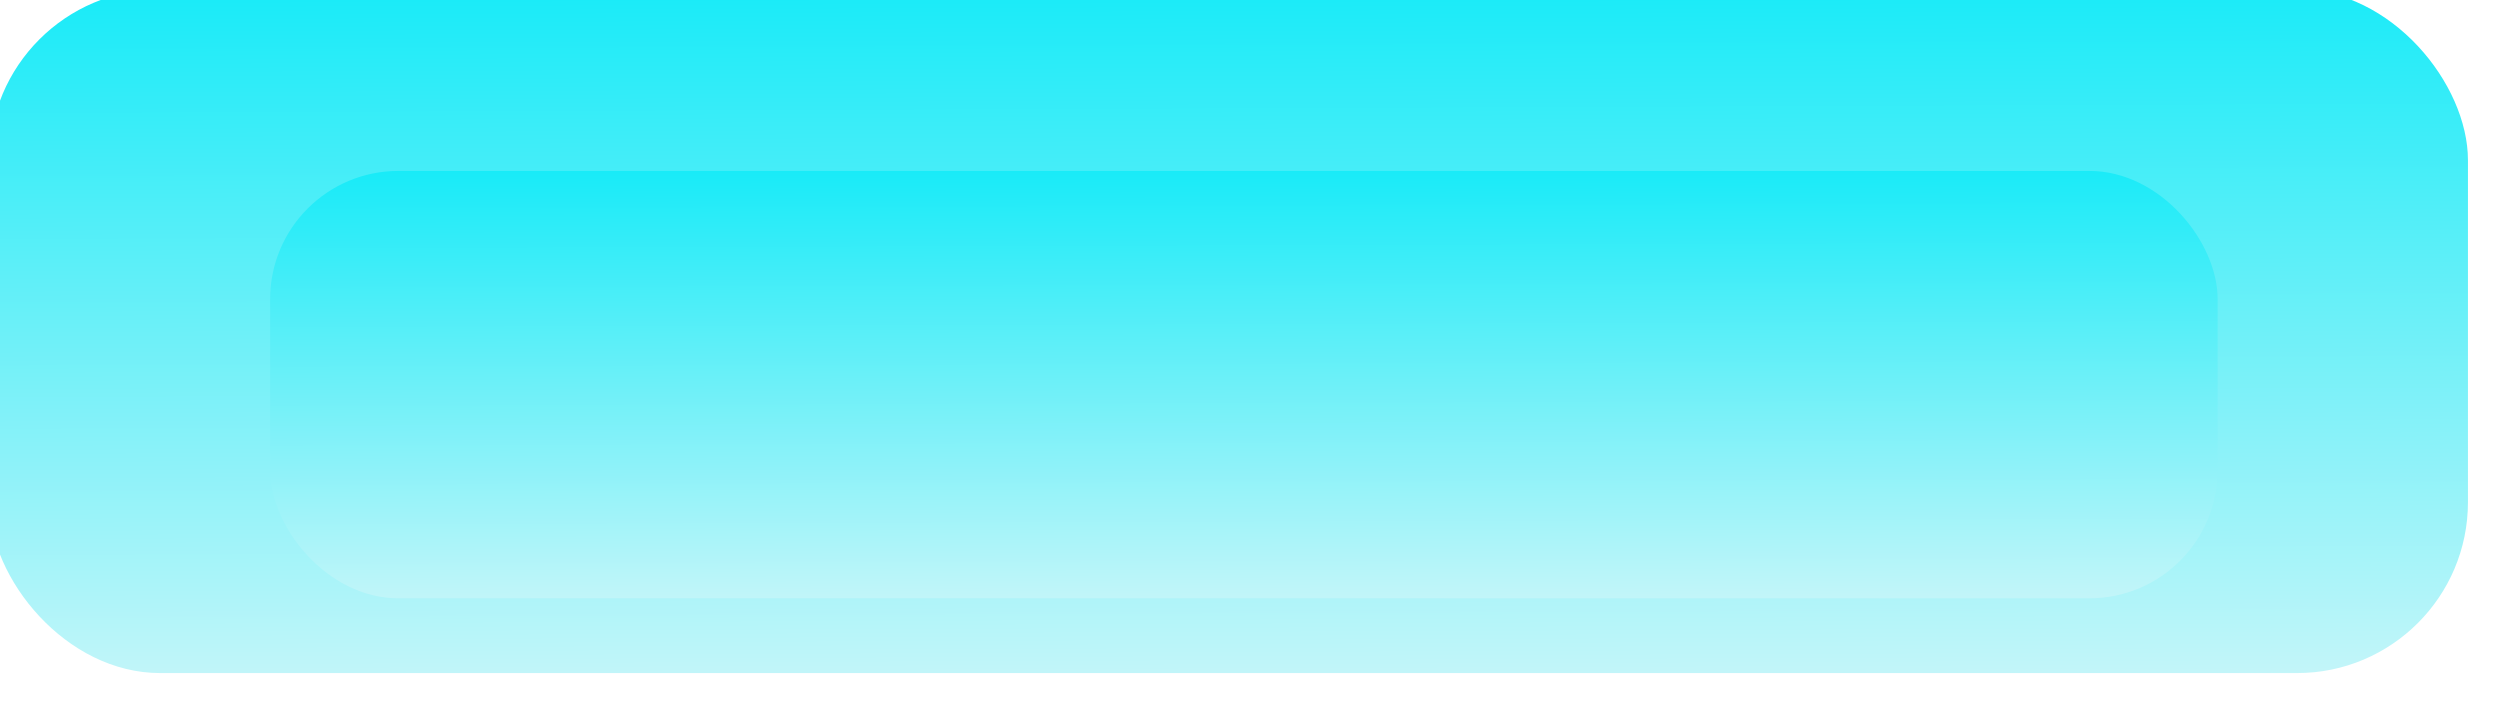
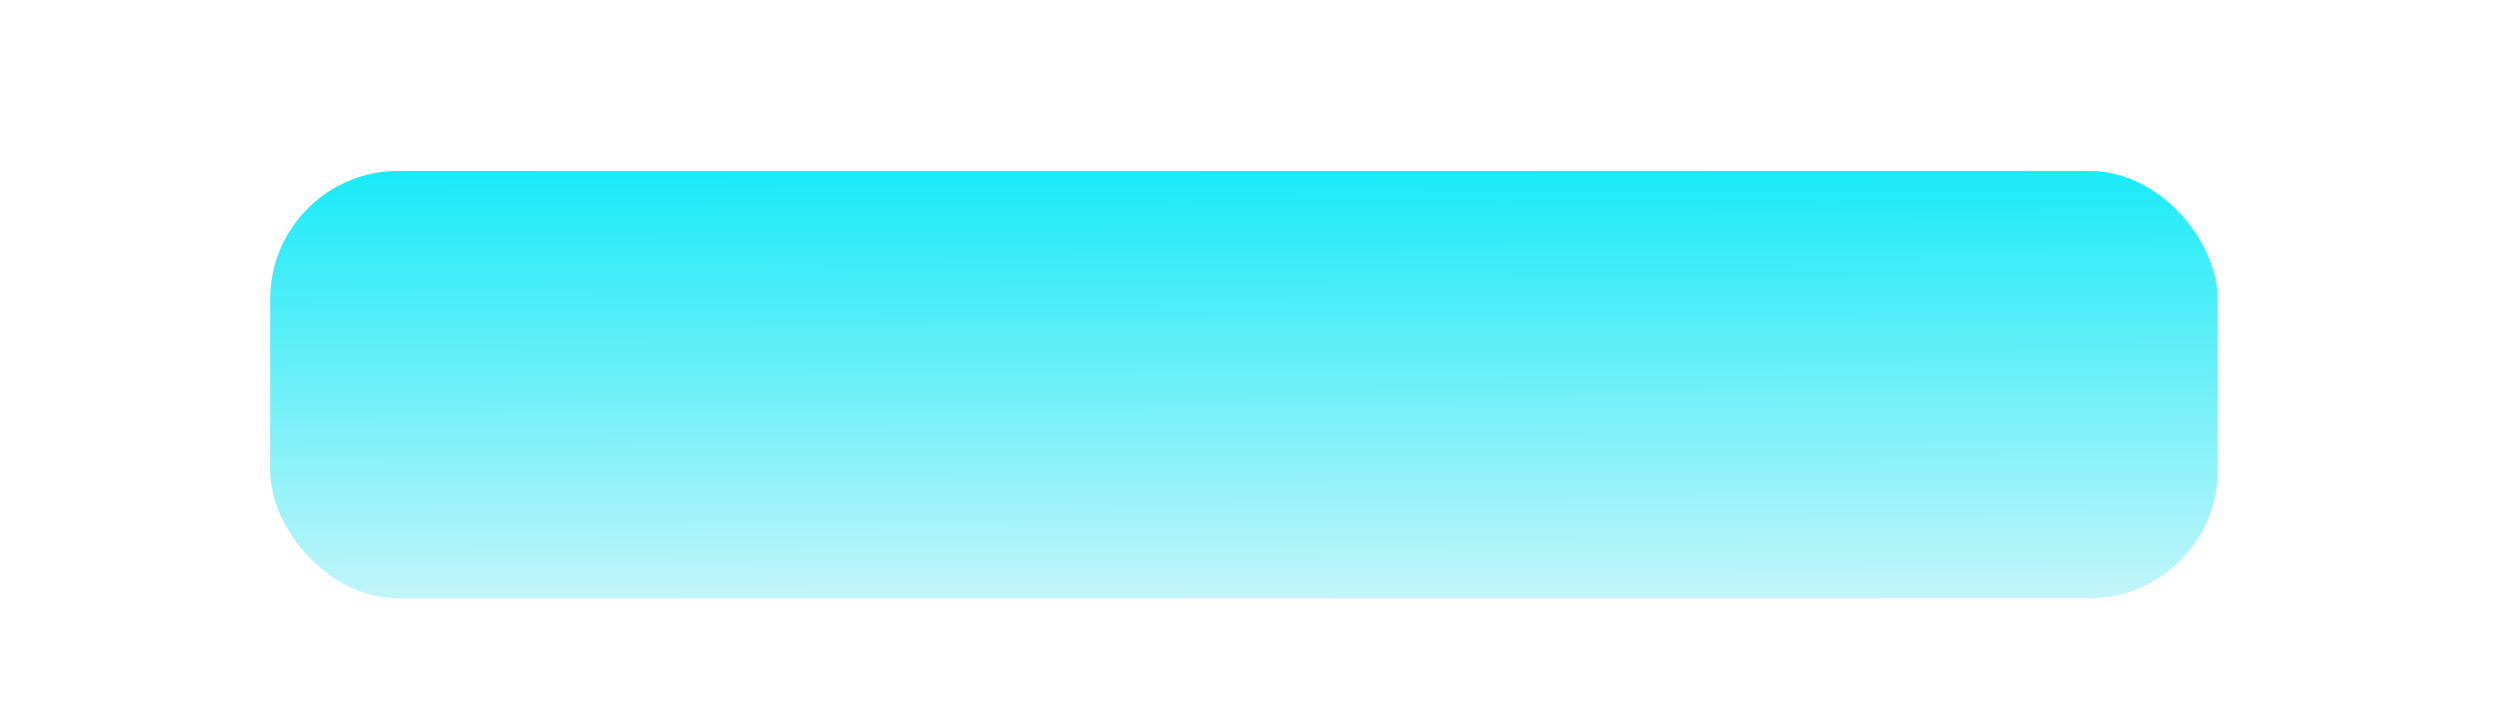
<svg xmlns="http://www.w3.org/2000/svg" width="468" height="132" viewBox="0 0 468 132" fill="none">
  <g filter="url(#filter0_ddii_1632_21)">
-     <rect x="4" y="4" width="464" height="128" rx="32" fill="url(#paint0_linear_1632_21)" />
-   </g>
+     </g>
  <g filter="url(#filter1_d_1632_21)">
    <rect x="49.571" y="26" width="364.571" height="80" rx="24" fill="url(#paint1_linear_1632_21)" />
  </g>
  <defs>
    <filter id="filter0_ddii_1632_21" x="0" y="0" width="468" height="132" filterUnits="userSpaceOnUse" color-interpolation-filters="sRGB">
      <feFlood flood-opacity="0" result="BackgroundImageFix" />
      <feColorMatrix in="SourceAlpha" type="matrix" values="0 0 0 0 0 0 0 0 0 0 0 0 0 0 0 0 0 0 127 0" result="hardAlpha" />
      <feOffset dx="-2" dy="-2" />
      <feGaussianBlur stdDeviation="1" />
      <feComposite in2="hardAlpha" operator="out" />
      <feColorMatrix type="matrix" values="0 0 0 0 0 0 0 0 0 0 0 0 0 0 0 0 0 0 1 0" />
      <feBlend mode="normal" in2="BackgroundImageFix" result="effect1_dropShadow_1632_21" />
      <feColorMatrix in="SourceAlpha" type="matrix" values="0 0 0 0 0 0 0 0 0 0 0 0 0 0 0 0 0 0 127 0" result="hardAlpha" />
      <feOffset dx="-1" dy="-1" />
      <feComposite in2="hardAlpha" operator="out" />
      <feColorMatrix type="matrix" values="0 0 0 0 0 0 0 0 0 0 0 0 0 0 0 0 0 0 1 0" />
      <feBlend mode="normal" in2="effect1_dropShadow_1632_21" result="effect2_dropShadow_1632_21" />
      <feBlend mode="normal" in="SourceGraphic" in2="effect2_dropShadow_1632_21" result="shape" />
      <feColorMatrix in="SourceAlpha" type="matrix" values="0 0 0 0 0 0 0 0 0 0 0 0 0 0 0 0 0 0 127 0" result="hardAlpha" />
      <feOffset dx="-2" dy="-2" />
      <feGaussianBlur stdDeviation="1" />
      <feComposite in2="hardAlpha" operator="arithmetic" k2="-1" k3="1" />
      <feColorMatrix type="matrix" values="0 0 0 0 0 0 0 0 0 0 0 0 0 0 0 0 0 0 1 0" />
      <feBlend mode="normal" in2="shape" result="effect3_innerShadow_1632_21" />
      <feColorMatrix in="SourceAlpha" type="matrix" values="0 0 0 0 0 0 0 0 0 0 0 0 0 0 0 0 0 0 127 0" result="hardAlpha" />
      <feOffset dx="-1" dy="-1" />
      <feComposite in2="hardAlpha" operator="arithmetic" k2="-1" k3="1" />
      <feColorMatrix type="matrix" values="0 0 0 0 0 0 0 0 0 0 0 0 0 0 0 0 0 0 1 0" />
      <feBlend mode="normal" in2="effect3_innerShadow_1632_21" result="effect4_innerShadow_1632_21" />
    </filter>
    <filter id="filter1_d_1632_21" x="34.571" y="16" width="396.571" height="112" filterUnits="userSpaceOnUse" color-interpolation-filters="sRGB">
      <feFlood flood-opacity="0" result="BackgroundImageFix" />
      <feColorMatrix in="SourceAlpha" type="matrix" values="0 0 0 0 0 0 0 0 0 0 0 0 0 0 0 0 0 0 127 0" result="hardAlpha" />
      <feOffset dx="1" dy="6" />
      <feGaussianBlur stdDeviation="8" />
      <feComposite in2="hardAlpha" operator="out" />
      <feColorMatrix type="matrix" values="0 0 0 0 0 0 0 0 0 0 0 0 0 0 0 0 0 0 0.73 0" />
      <feBlend mode="normal" in2="BackgroundImageFix" result="effect1_dropShadow_1632_21" />
      <feBlend mode="normal" in="SourceGraphic" in2="effect1_dropShadow_1632_21" result="shape" />
    </filter>
    <linearGradient id="paint0_linear_1632_21" x1="153.755" y1="-14.781" x2="154.5" y2="177.405" gradientUnits="userSpaceOnUse">
      <stop stop-color="#00E9F8" />
      <stop offset="0.984" stop-color="#F9F9F9" />
    </linearGradient>
    <linearGradient id="paint1_linear_1632_21" x1="167.236" y1="14.262" x2="167.606" y2="134.379" gradientUnits="userSpaceOnUse">
      <stop stop-color="#00E9F8" />
      <stop offset="0.984" stop-color="#F9F9F9" />
    </linearGradient>
  </defs>
</svg>